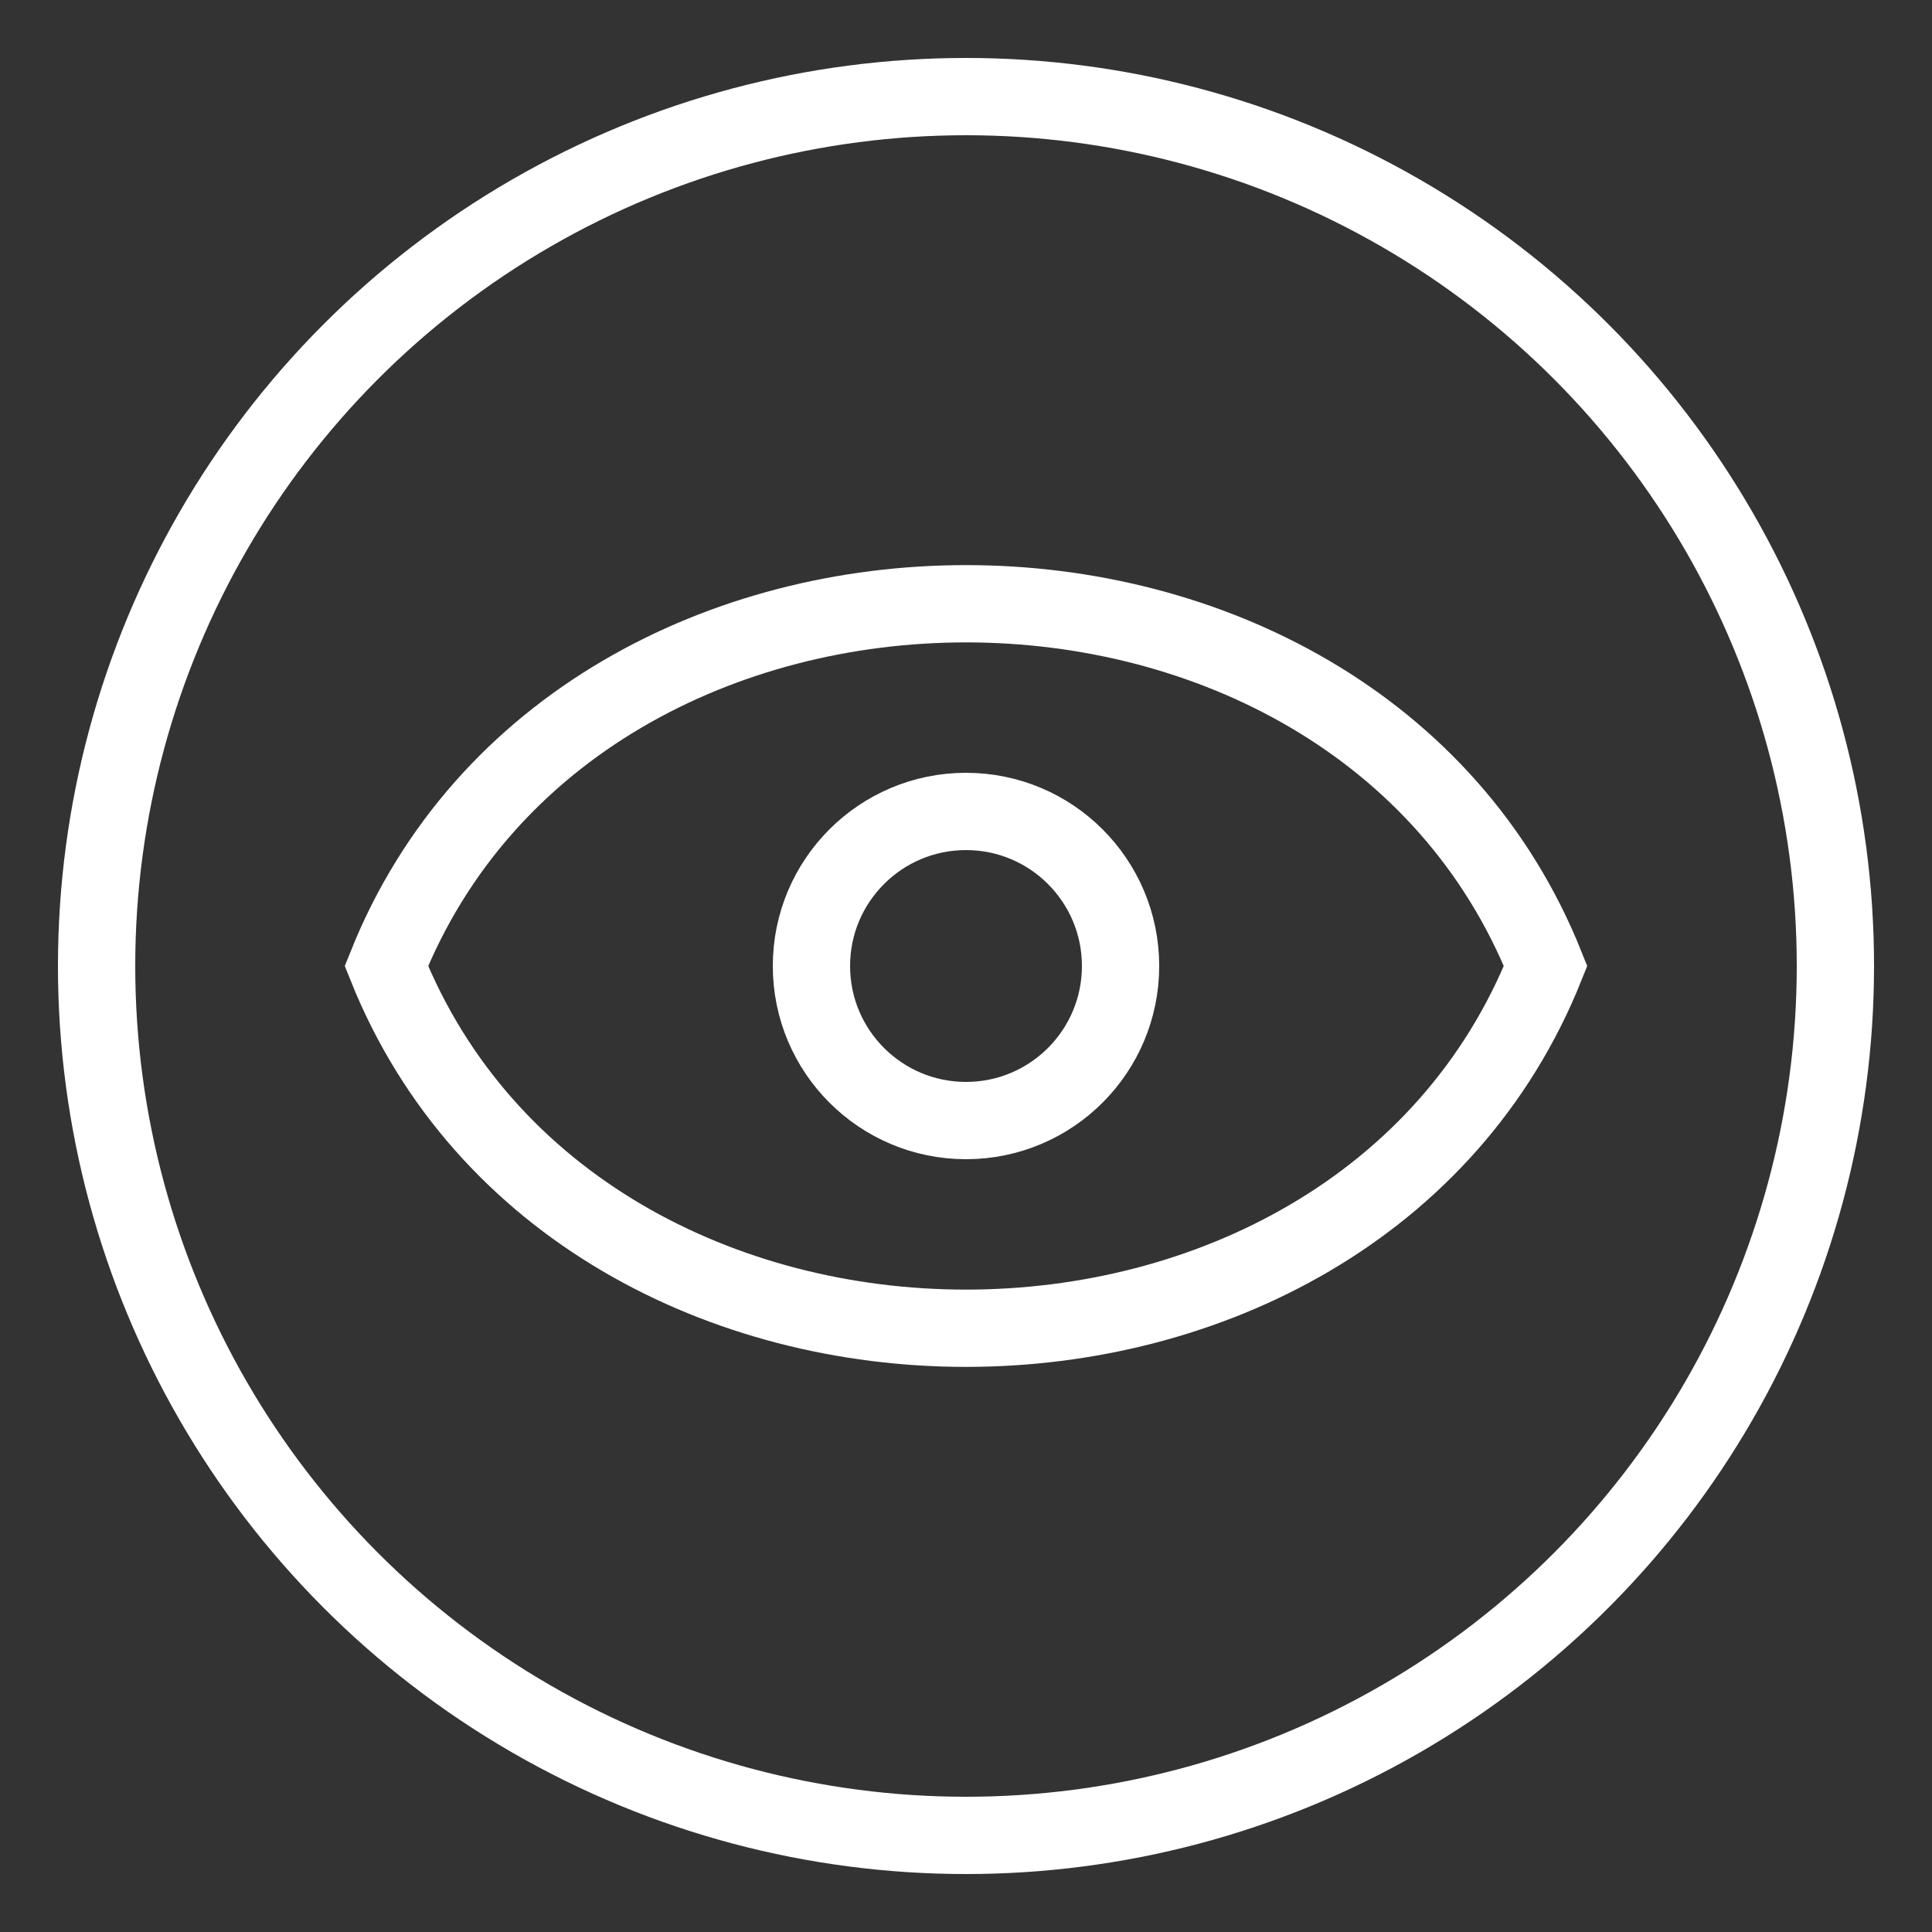
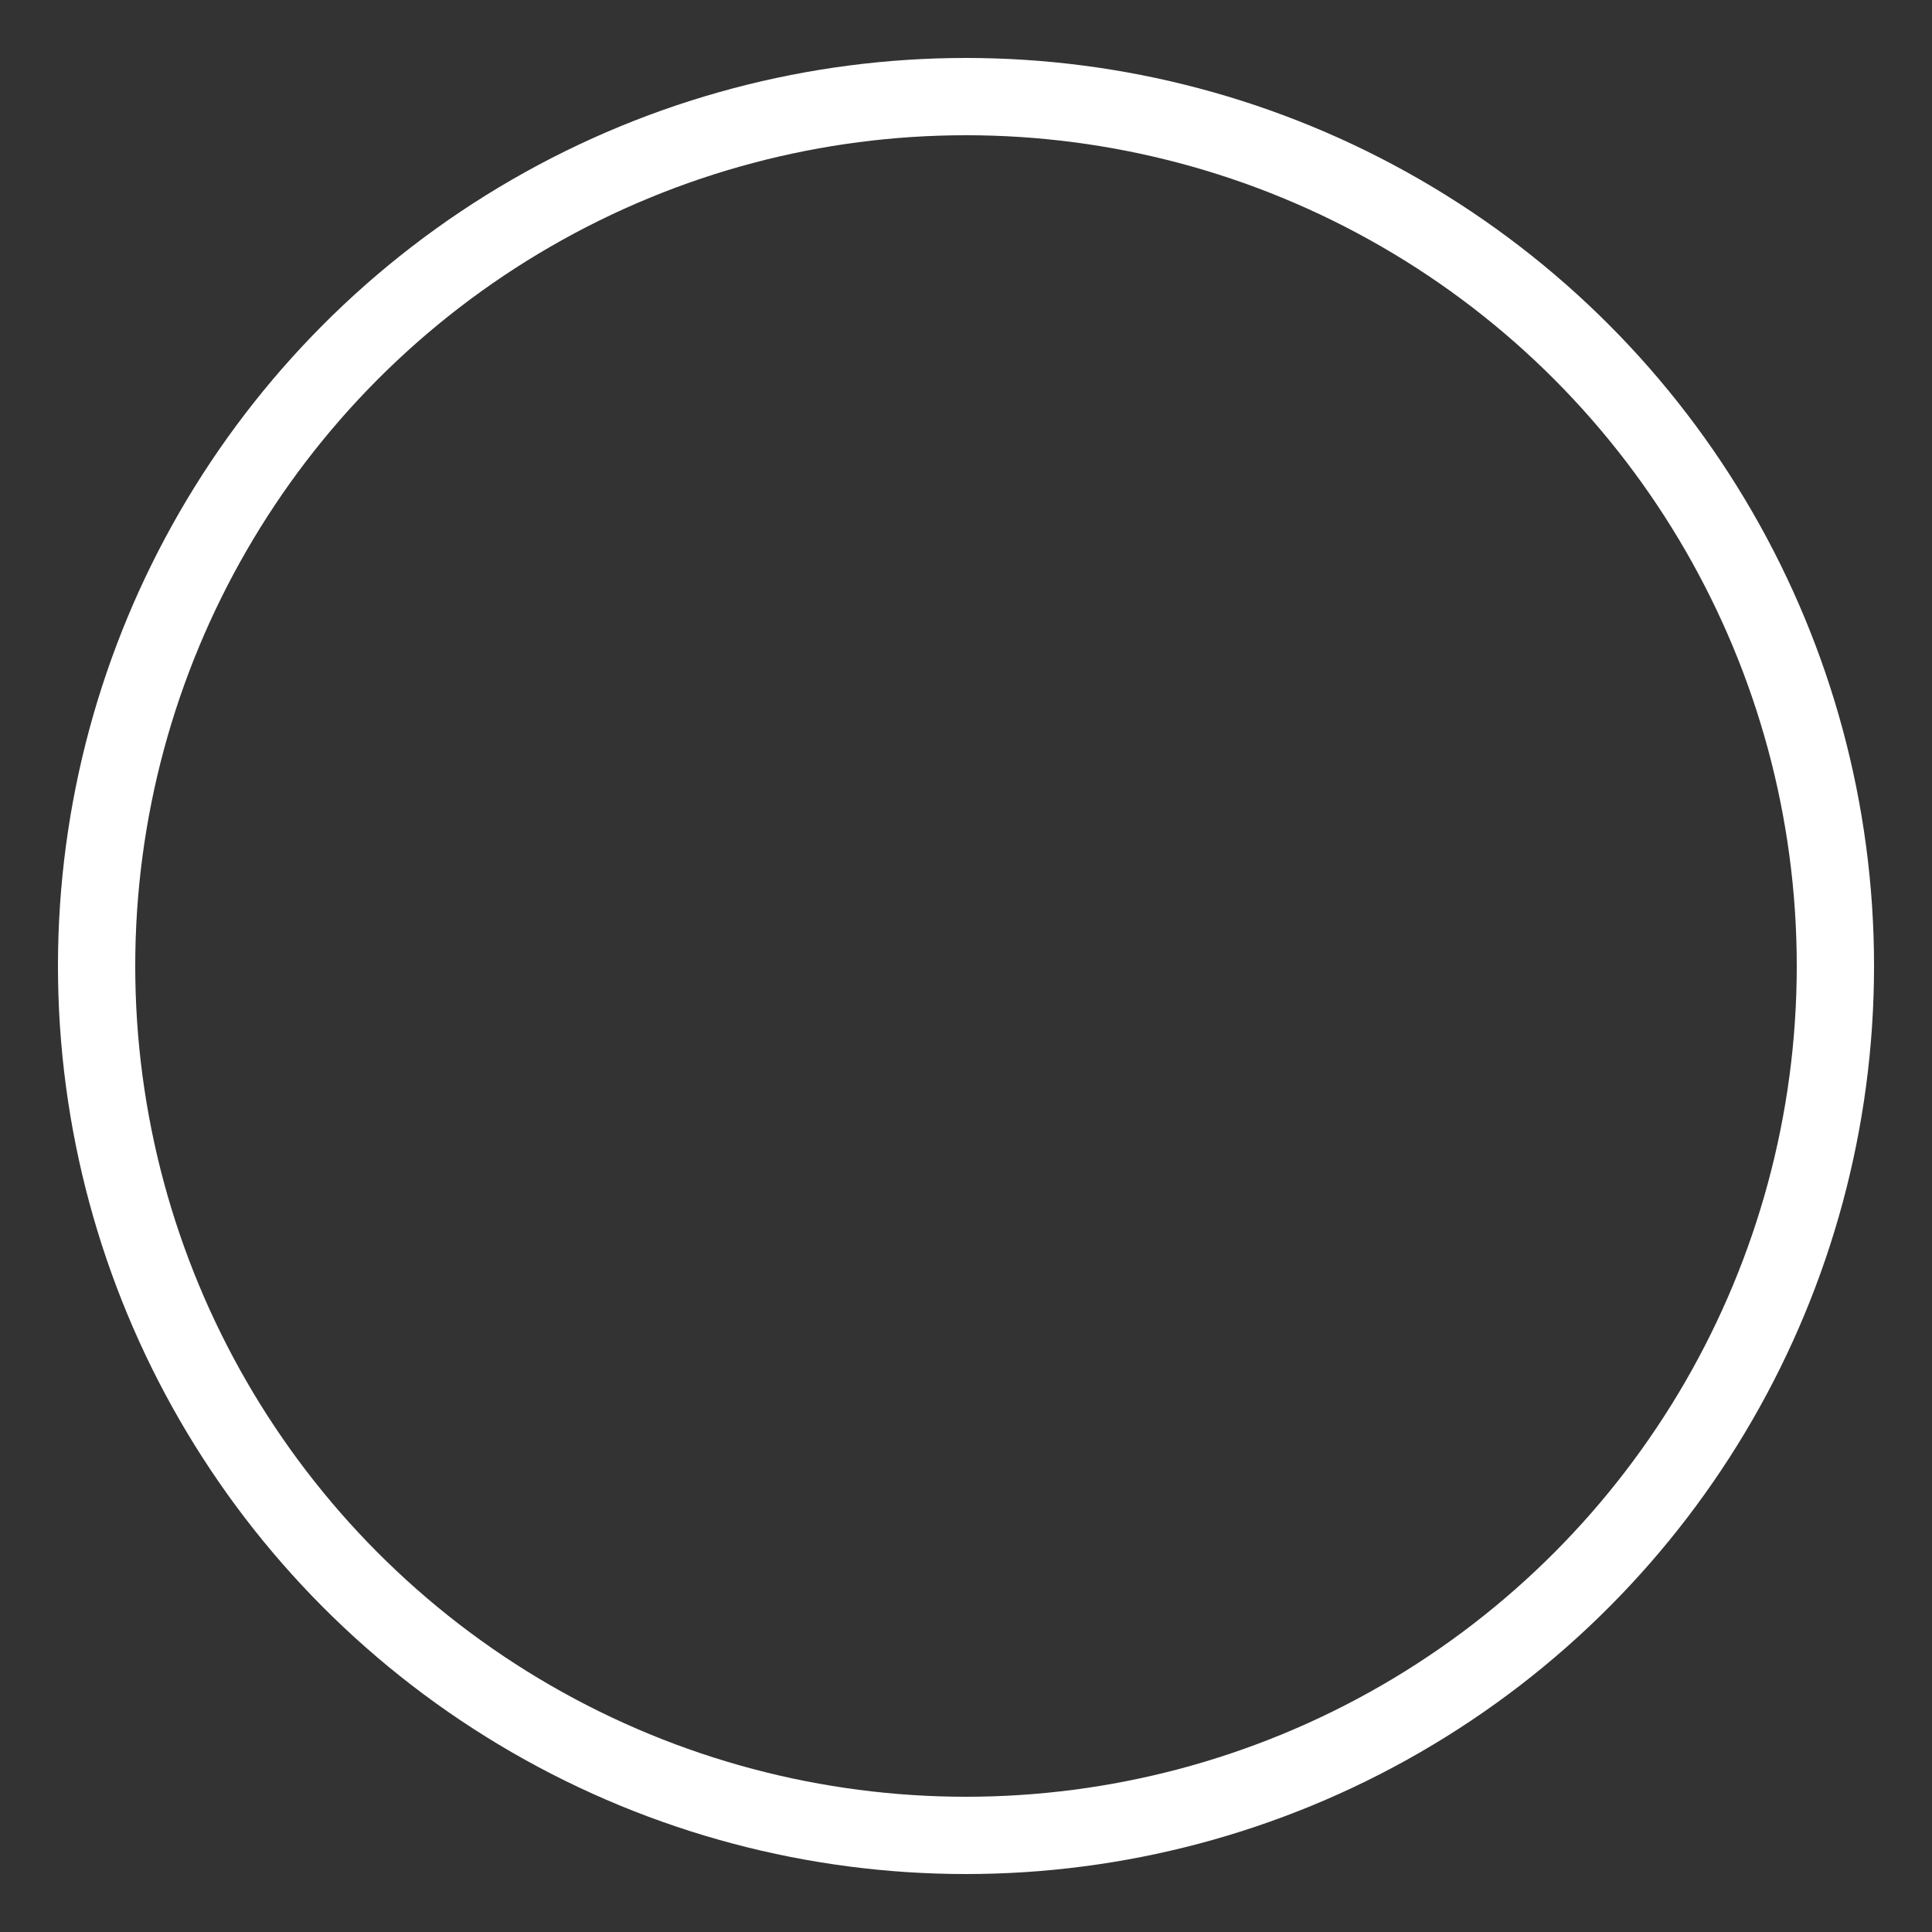
<svg xmlns="http://www.w3.org/2000/svg" width="100" height="100" viewBox="0 0 100 100">
  <rect x="0" y="0" width="100" height="100" fill="#333333" stroke="none" />
  <circle cx="50" cy="50" r="45" stroke="#FFFFFF" stroke-width="4" fill="none" />
-   <path d="M20 50 C30 25, 70 25, 80 50 C70 75, 30 75, 20 50 Z" stroke="#FFFFFF" stroke-width="4" fill="none" />
-   <circle cx="50" cy="50" r="8" stroke="#FFFFFF" stroke-width="4" fill="none" />
</svg>